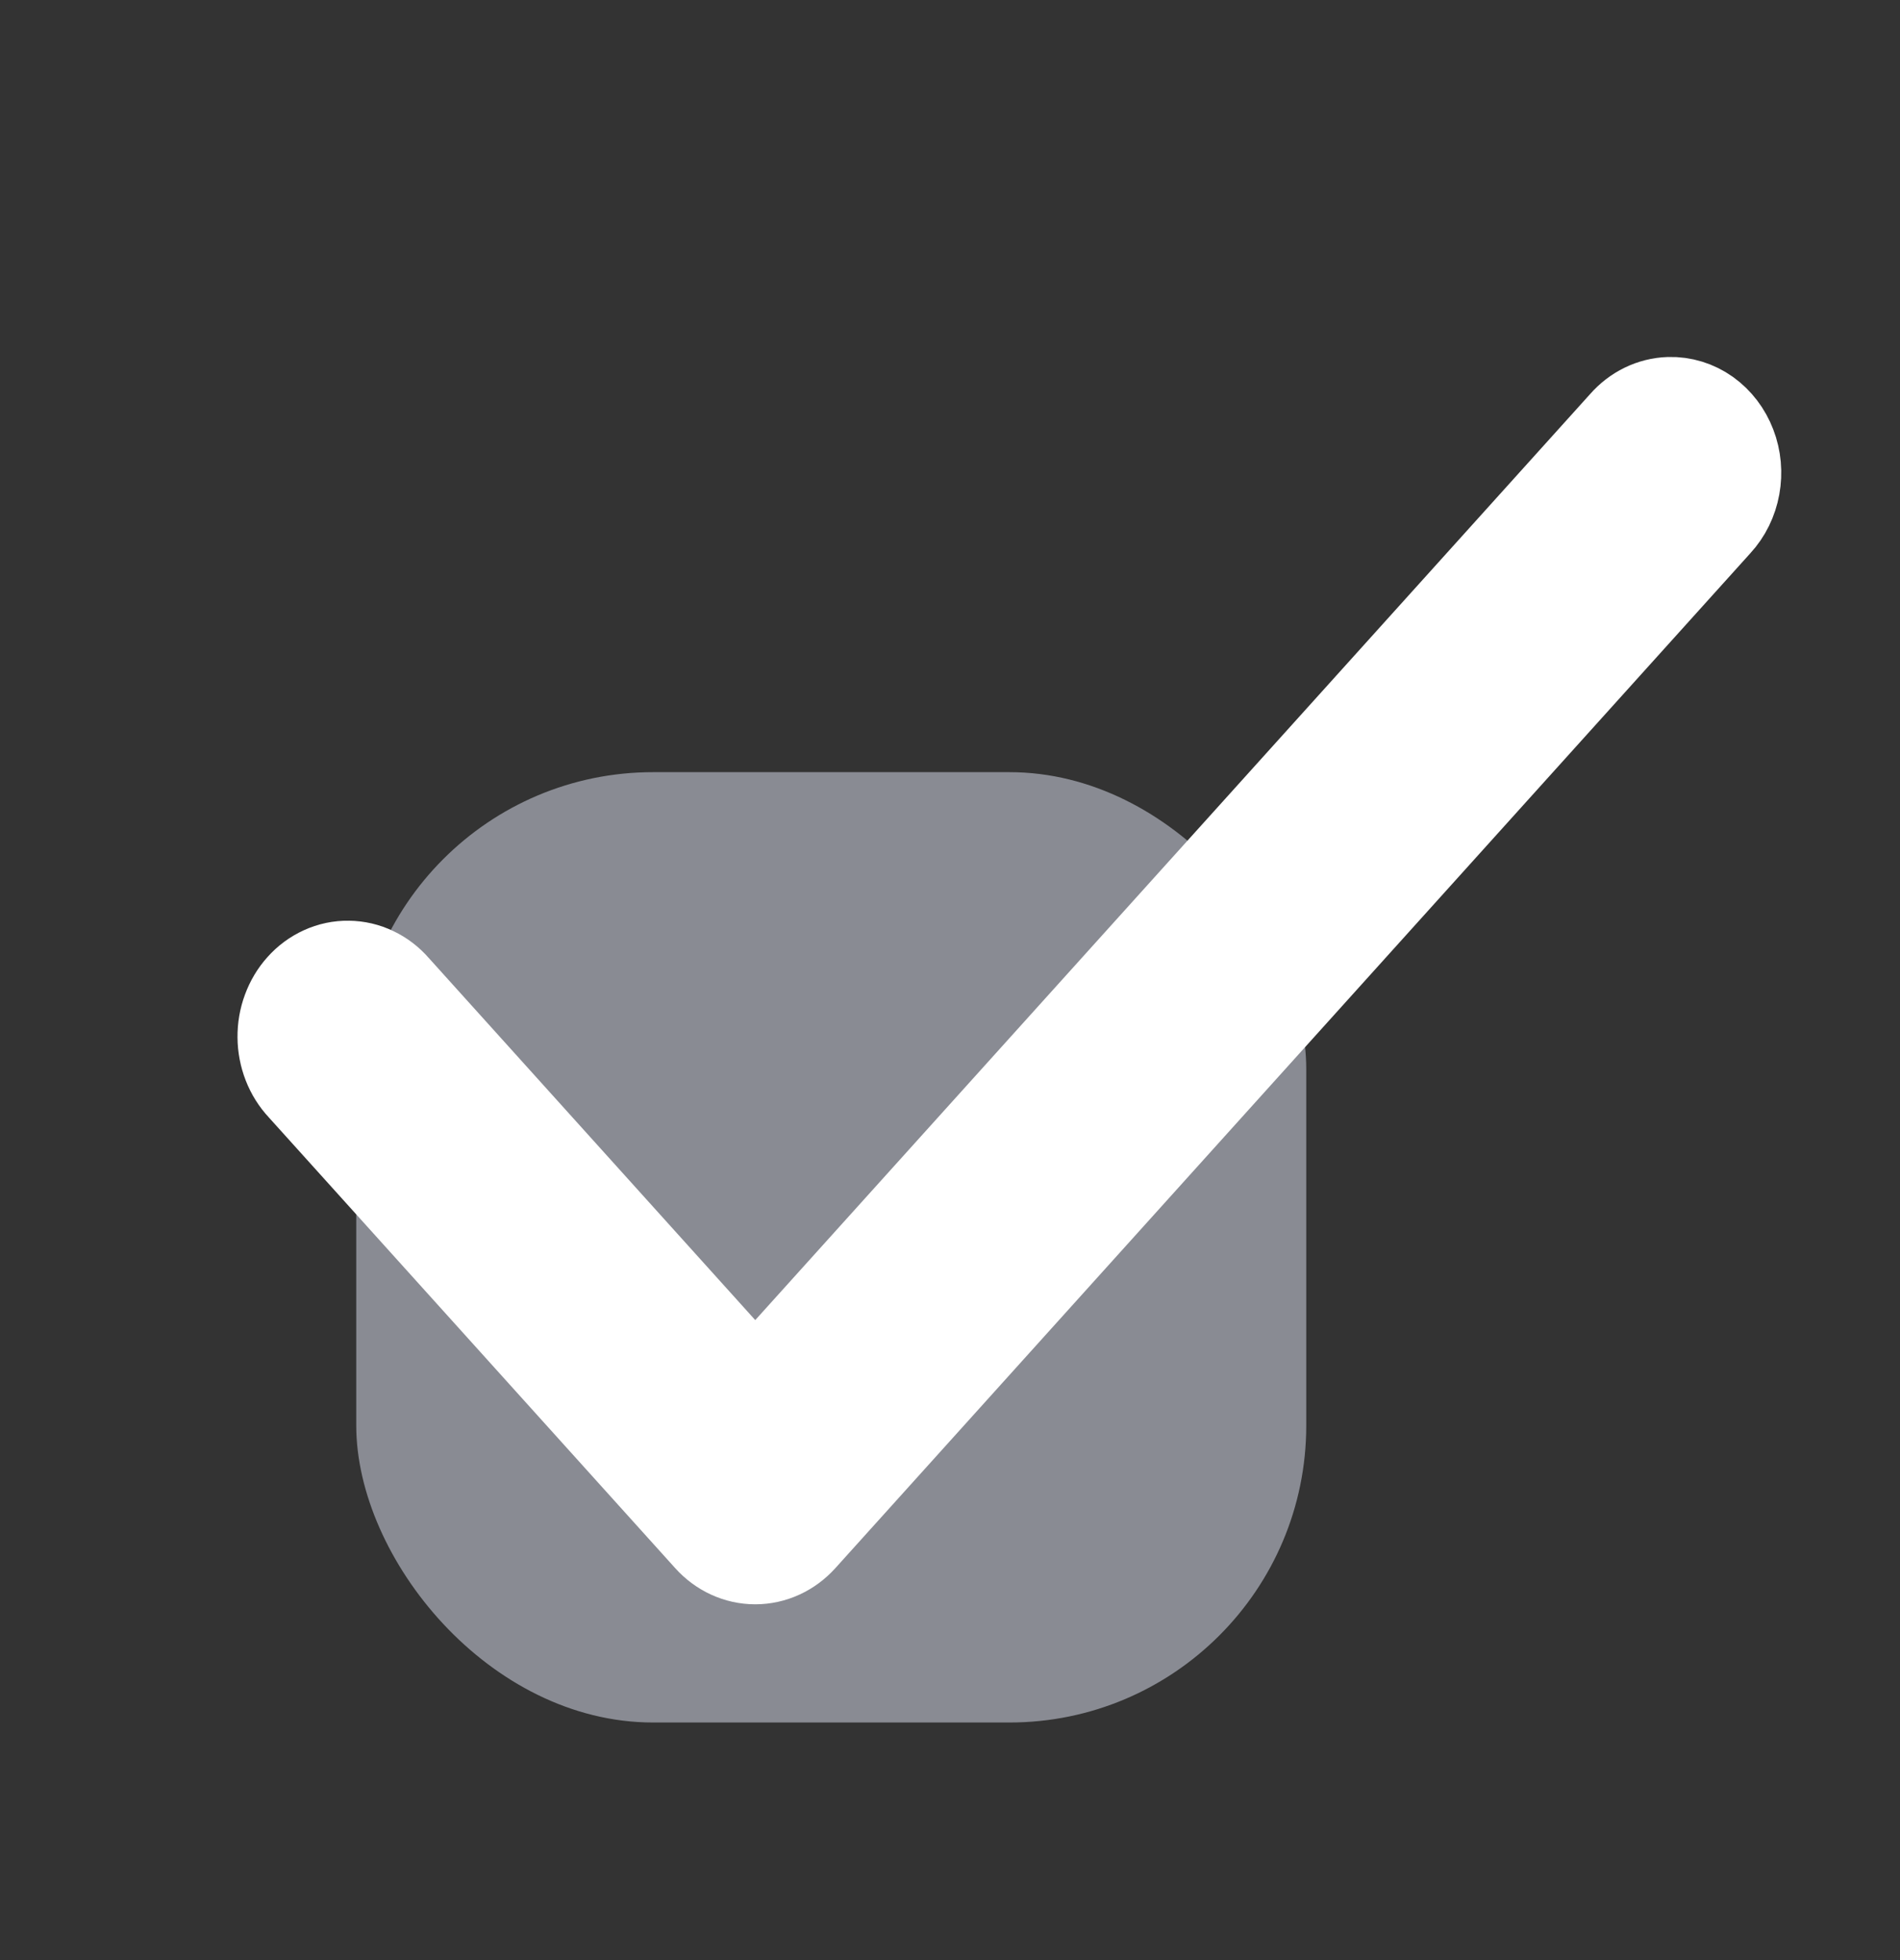
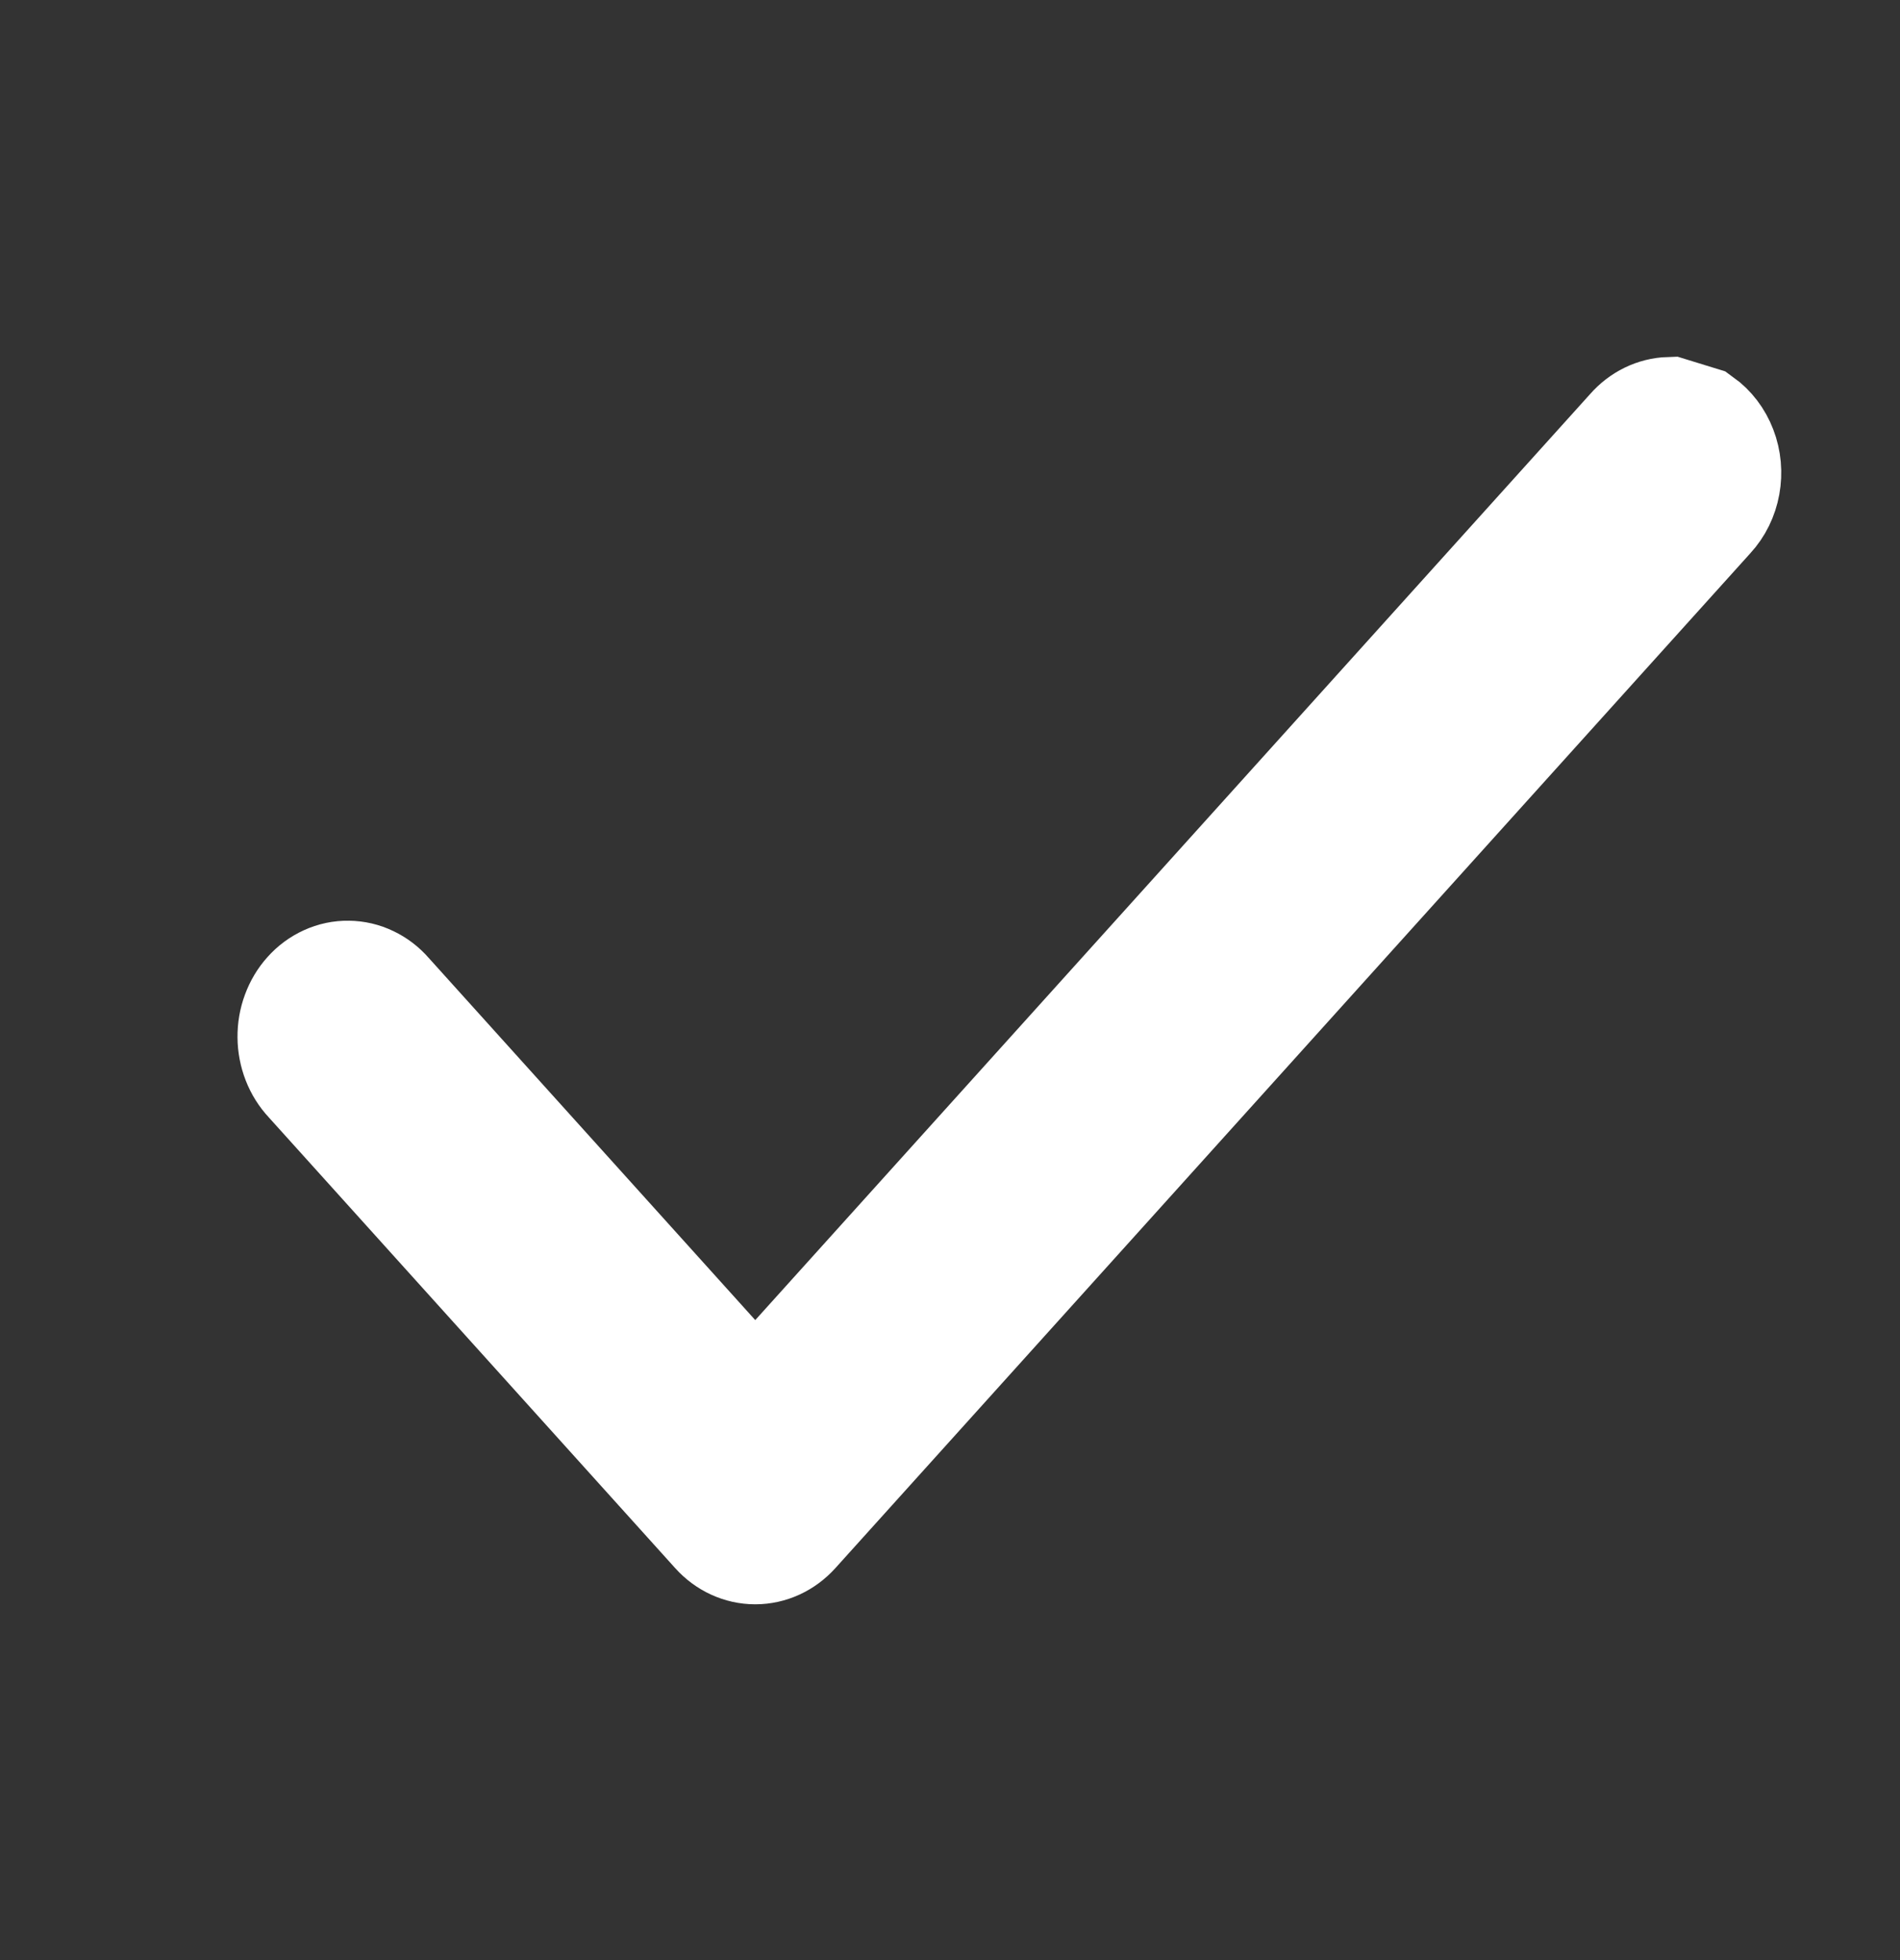
<svg xmlns="http://www.w3.org/2000/svg" width="32" height="33" viewBox="0 0 32 33" fill="none">
  <rect x="0" y="0" width="32" height="33" fill="#333333" stroke="none" />
-   <rect opacity="0.5" x="6" y="13" width="16" height="16" rx="5" fill="#E0E4F4" />
-   <path d="M28.119 7.01C27.896 7.017 27.685 7.12 27.53 7.297L12.72 23.718L6.474 16.793C6.395 16.701 6.301 16.629 6.196 16.579C6.092 16.528 5.979 16.502 5.865 16.501C5.751 16.499 5.638 16.523 5.533 16.571C5.427 16.619 5.331 16.689 5.251 16.779C5.17 16.868 5.107 16.974 5.064 17.091C5.02 17.208 4.999 17.334 5 17.46C5.001 17.586 5.025 17.711 5.07 17.827C5.115 17.943 5.181 18.048 5.263 18.135L12.115 25.732C12.275 25.91 12.493 26.01 12.72 26.01C12.947 26.01 13.165 25.91 13.326 25.732L28.741 8.64C28.865 8.506 28.949 8.335 28.983 8.147C29.017 7.96 29 7.765 28.932 7.589C28.865 7.413 28.751 7.264 28.606 7.16C28.461 7.057 28.291 7.005 28.119 7.01Z" fill="white" stroke="white" stroke-width="2" />
+   <path d="M28.119 7.01C27.896 7.017 27.685 7.12 27.53 7.297L12.72 23.718L6.474 16.793C6.395 16.701 6.301 16.629 6.196 16.579C6.092 16.528 5.979 16.502 5.865 16.501C5.751 16.499 5.638 16.523 5.533 16.571C5.427 16.619 5.331 16.689 5.251 16.779C5.17 16.868 5.107 16.974 5.064 17.091C5.02 17.208 4.999 17.334 5 17.46C5.001 17.586 5.025 17.711 5.07 17.827C5.115 17.943 5.181 18.048 5.263 18.135L12.115 25.732C12.275 25.91 12.493 26.01 12.72 26.01C12.947 26.01 13.165 25.91 13.326 25.732L28.741 8.64C28.865 8.506 28.949 8.335 28.983 8.147C29.017 7.96 29 7.765 28.932 7.589C28.865 7.413 28.751 7.264 28.606 7.16Z" fill="white" stroke="white" stroke-width="2" />
</svg>